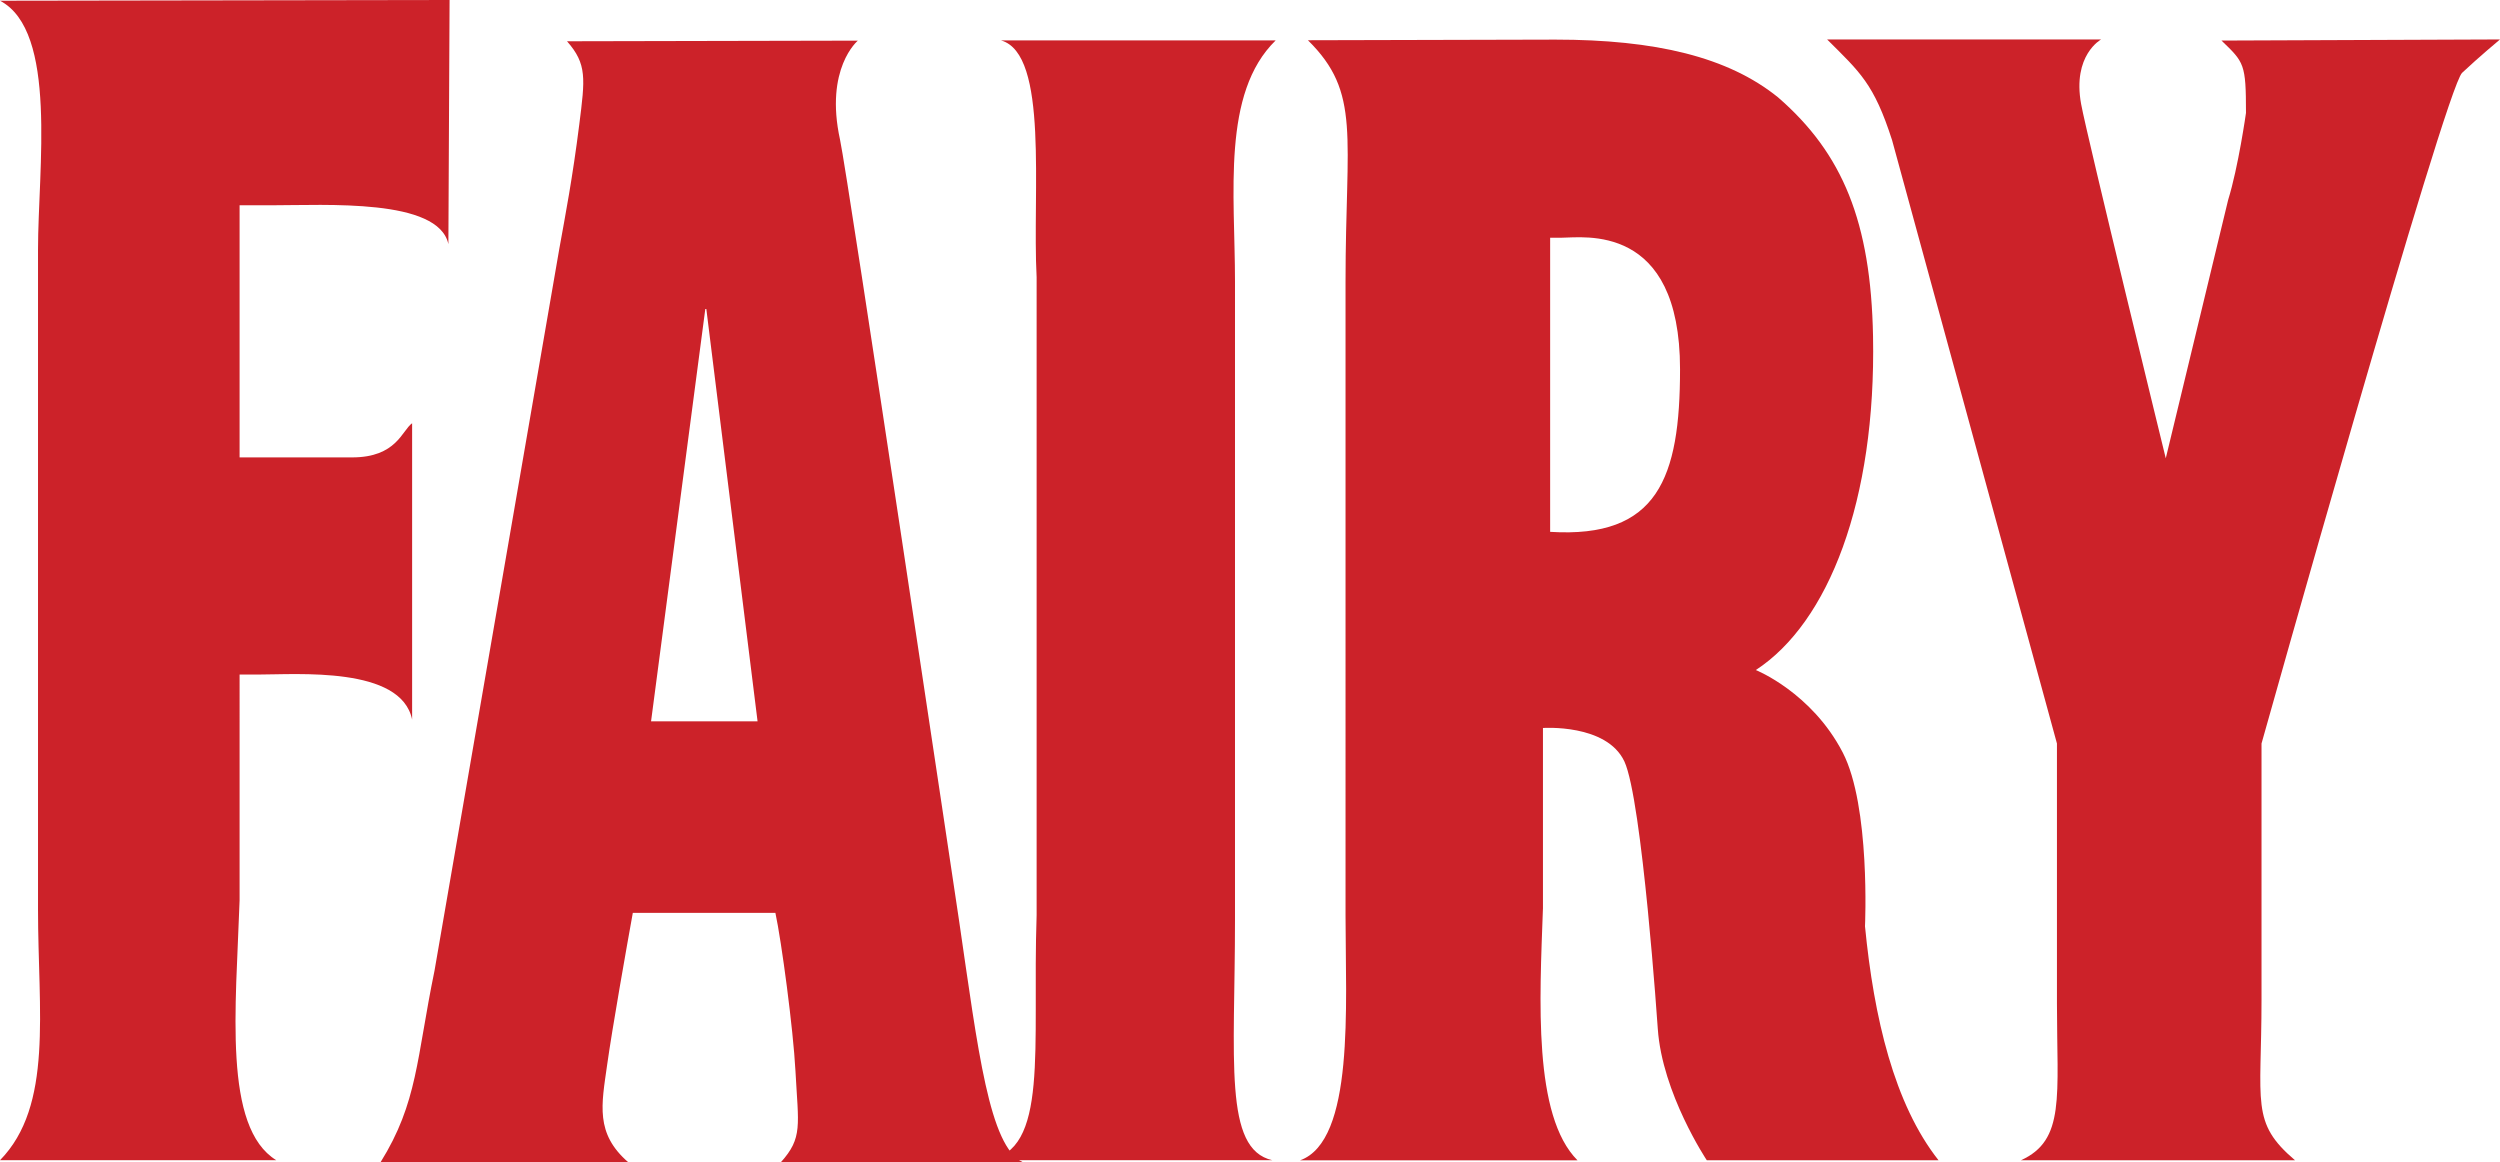
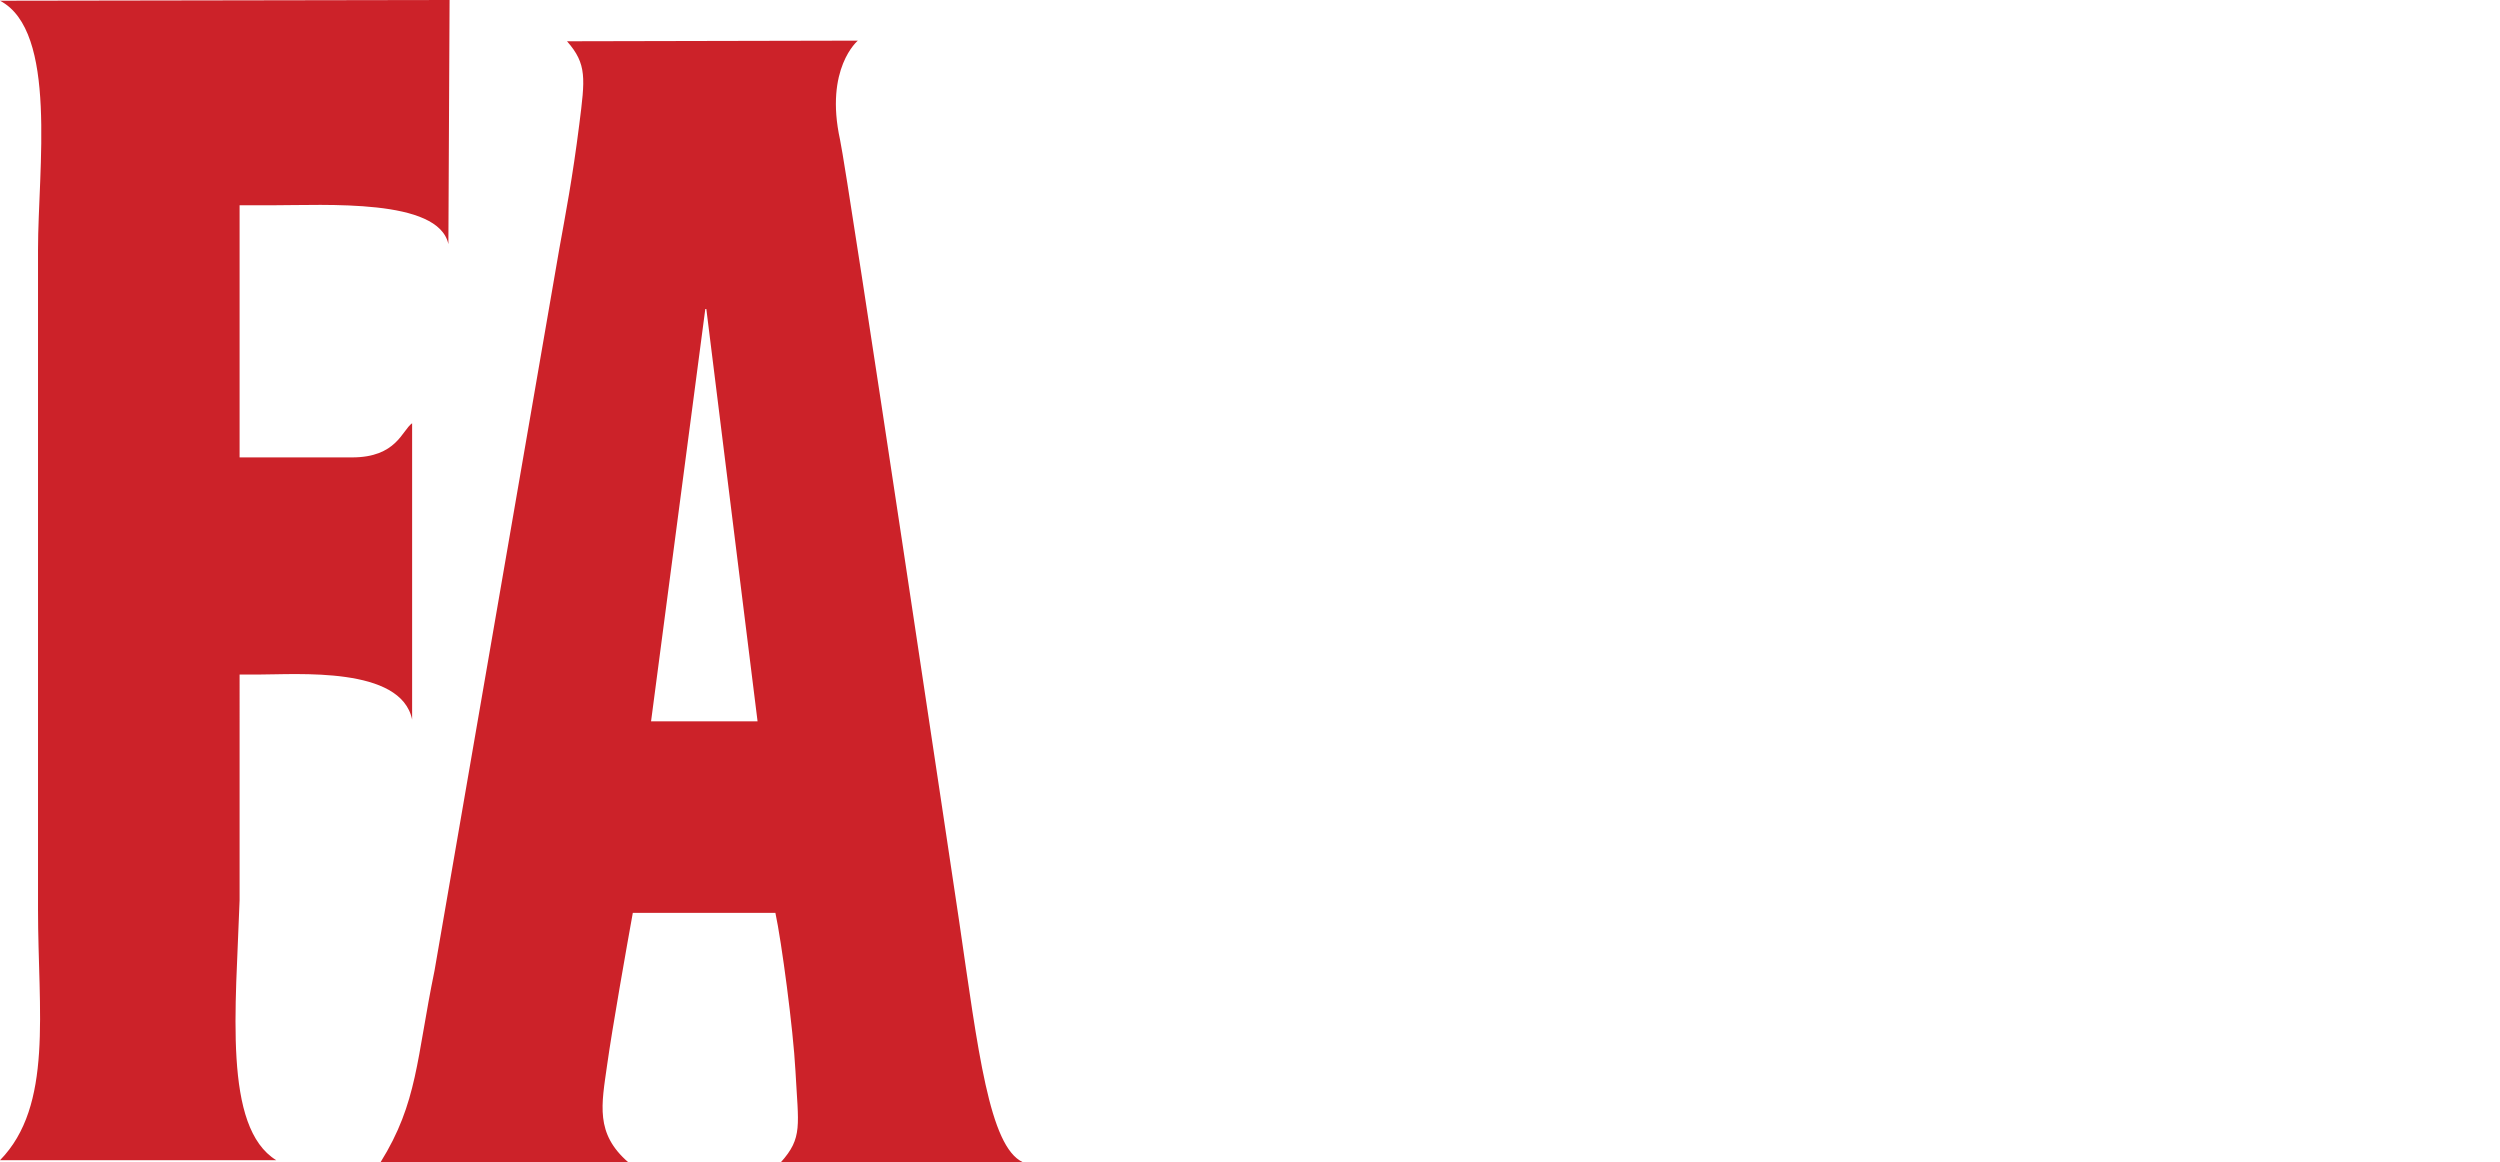
<svg xmlns="http://www.w3.org/2000/svg" id="svg38995" version="1.1" viewBox="0 0 148.294 68.948" height="894.239" width="1923.338">
  <defs id="defs38999" />
  <path style="clip-rule:evenodd;fill:#cc2229;fill-rule:evenodd" id="path38975" d="m 14.212,53.414 c -0.216,6.379 -0.994,13.457 2.177,15.408 H 0 C 3.17,65.58 2.255,59.998 2.255,53.953 V 14.805 C 2.255,10.037 3.436,1.842 0,0.043 L 26.668,0 26.597,14.48 c -0.589,-2.725 -7.273,-2.303 -10.51,-2.303 h -1.875 v 14.955 h 6.672 c 2.643,0 2.955,-1.596 3.562,-2.027 v 17.578 c -0.655,-3.172 -6.809,-2.67 -9.169,-2.67 h -1.065 z m 23.325,0.736 c -0.358,1.982 -1.222,6.859 -1.525,9.031 -0.327,2.334 -0.722,4.053 1.261,5.766 H 22.569 c 2.214,-3.553 2.128,-6.141 3.204,-11.361 l 7.403,-42.824 c 0.357,-1.982 0.791,-4.229 1.188,-7.4 0.338,-2.693 0.466,-3.559 -0.73,-4.914 L 50.885,2.411 c 0,0 -1.981,1.646 -1.056,5.877 0.447,2.043 7.062,46.332 7.062,46.332 1.13,7.727 1.792,13.377 3.774,14.316 l -14.352,0.012 c 1.316,-1.461 1.043,-2.182 0.872,-5.416 -0.133,-2.51 -0.83,-7.713 -1.19,-9.381 h -8.458 z m 4.361,-35.82 h -0.061 l -3.218,24.459 h 6.318 z" />
-   <path style="clip-rule:evenodd;fill:#cc2229;fill-rule:evenodd" id="path38977" d="m 73.257,54.55 c 0,8.322 -0.695,13.609 2.211,14.27 H 58.553 c 3.699,-0.531 2.672,-6.609 2.937,-14.533 V 16.449 C 61.225,11.418 62.228,3.201 59.381,2.398 h 16.287 c -3.21,3.137 -2.411,9.086 -2.411,14.314 z m 18.266,-0.644 c -0.193,5.398 -0.592,12.271 2.051,14.922 H 77.117 c 3.244,-1.164 2.697,-9.178 2.697,-14.492 V 16.715 C 79.814,8.024 80.752,5.51 77.582,2.387 L 92.256,2.35 c 5.947,0 10.248,1.027 13.215,3.426 3.844,3.334 5.504,7.398 5.633,14.17 0.184,9.754 -2.639,16.984 -6.953,19.799 0,0 3.303,1.32 5.154,4.889 1.654,3.191 1.322,10.311 1.322,10.311 0.529,5.42 1.73,10.543 4.361,13.877 h -13.746 c 0,0 -2.645,-3.965 -2.906,-7.799 0,0 -0.928,-13.611 -1.984,-15.861 -1.059,-2.244 -4.828,-1.98 -4.828,-1.98 v 10.724 z m 0.428,-39.805 v 17.447 c 6.385,0.396 7.705,-3.188 7.705,-9.648 0,-8.725 -5.748,-7.799 -7.029,-7.799 z" />
-   <path style="clip-rule:evenodd;fill:#cc2229;fill-rule:evenodd" id="path38979" d="m 134.148,59.304 c 0,6.164 -0.656,7.268 1.986,9.52 h -16.258 c 2.645,-1.193 2.137,-3.787 2.137,-9.305 V 44.103 L 112.234,8.316 c -1.078,-3.354 -1.9,-4.031 -3.855,-5.977 h 16.256 c 0,0 -1.719,0.924 -1.188,3.832 0.344,1.895 5.021,21.014 5.021,21.014 l 3.701,-15.33 c 0.605,-1.949 1.057,-5.156 1.057,-5.156 0,-2.918 -0.104,-2.996 -1.453,-4.293 L 148.294,2.34 c 0,0 -1.25,1.041 -2.248,1.98 -0.996,0.941 -11.898,39.783 -11.898,39.783 z" />
</svg>